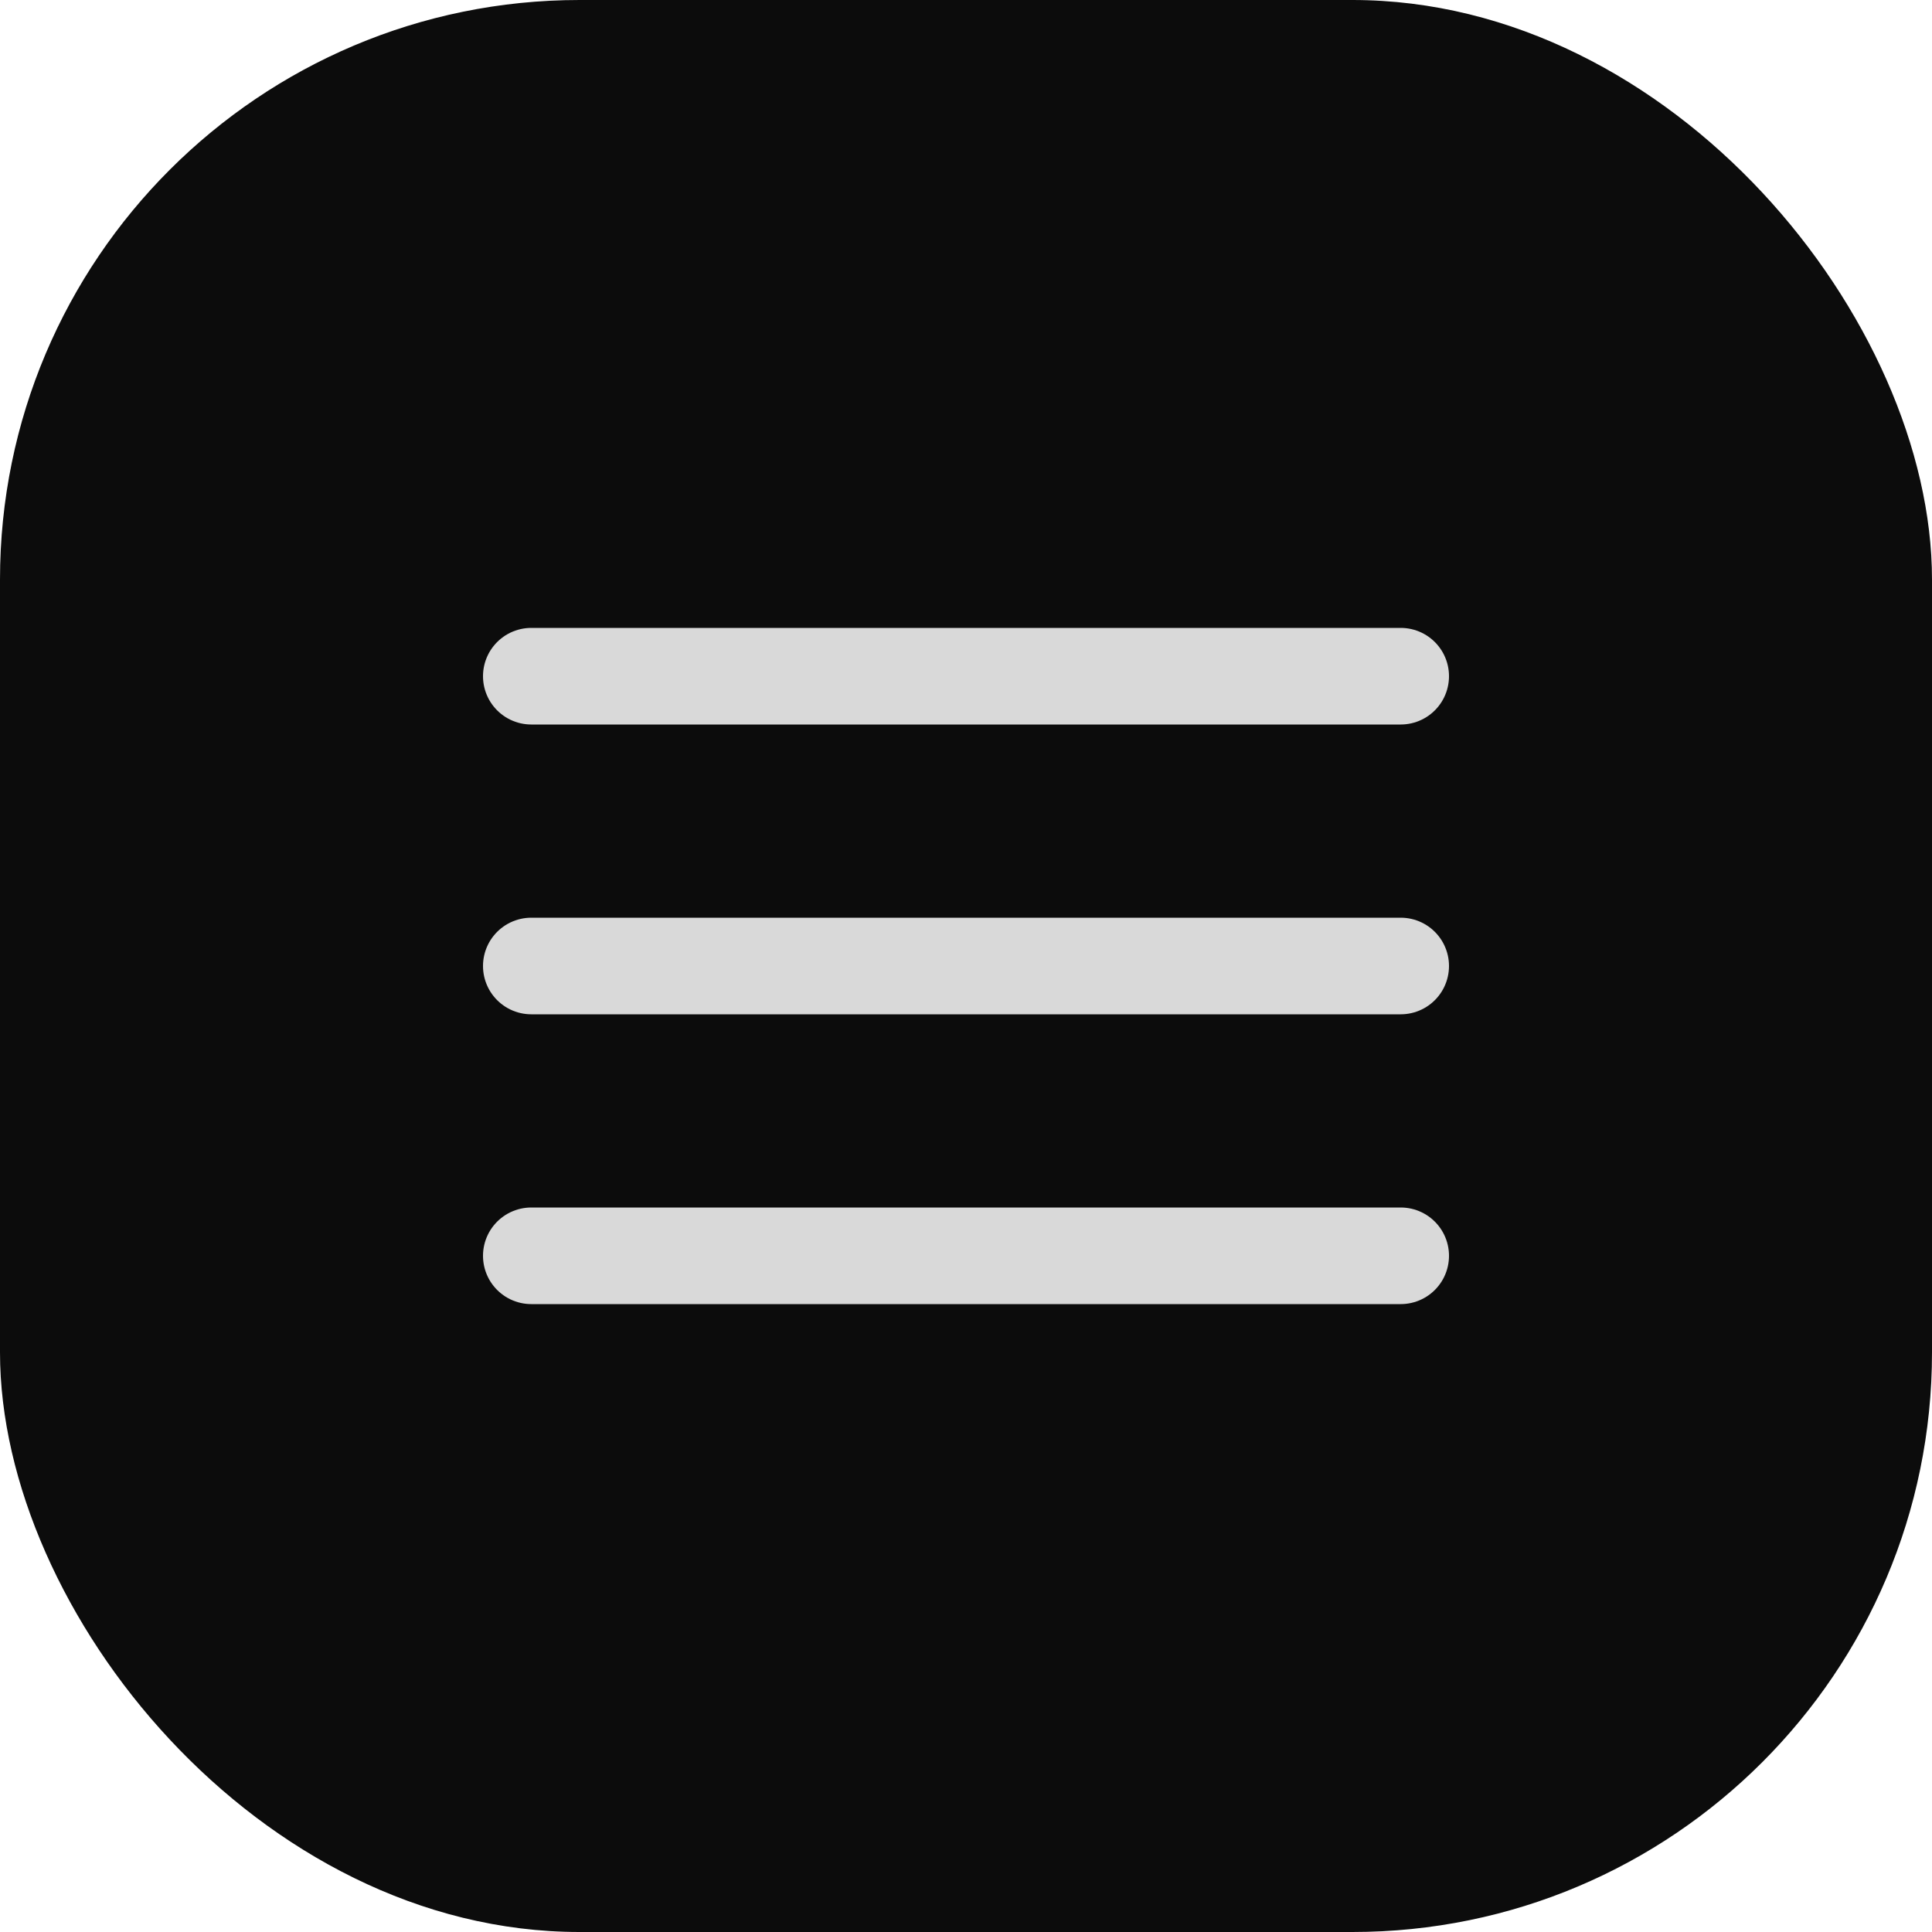
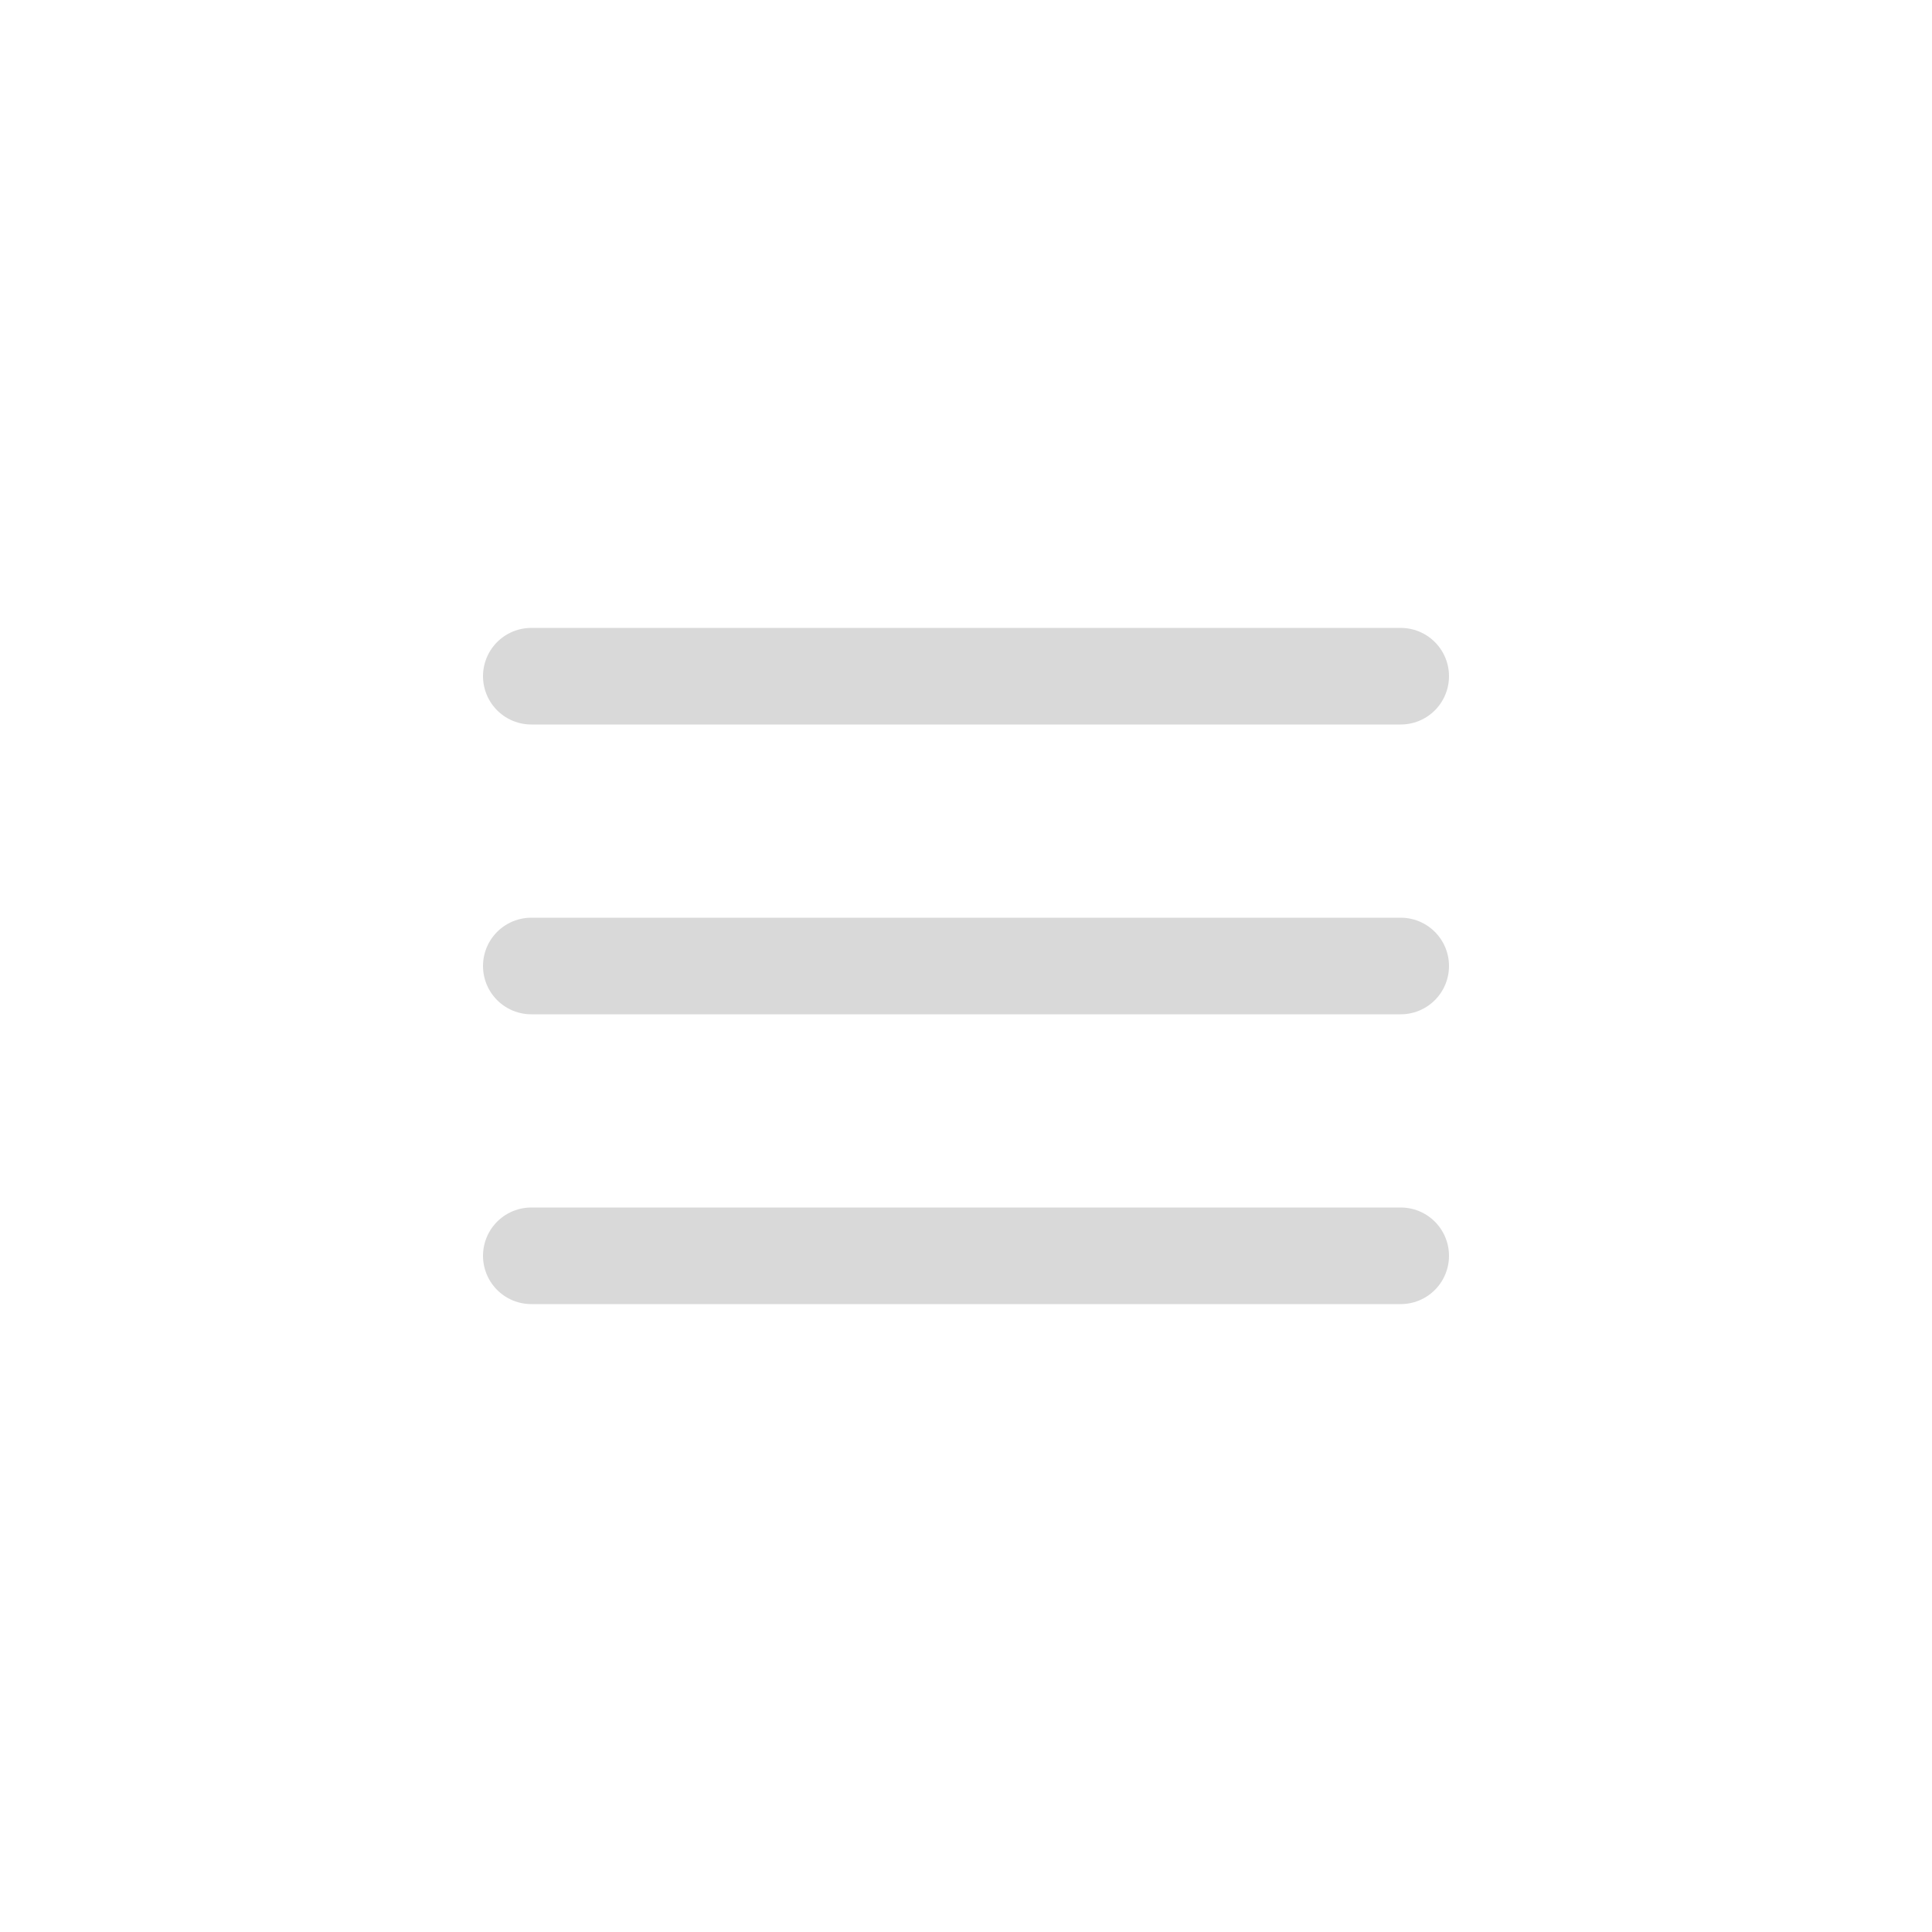
<svg xmlns="http://www.w3.org/2000/svg" width="40" height="40" viewBox="0 0 40 40" fill="none">
-   <rect width="40" height="40" rx="12" fill="#0C0C0C" />
  <path d="M11 20H29" stroke="#D9D9D9" stroke-width="2" stroke-linecap="round" stroke-linejoin="round" />
  <path d="M11 14H29" stroke="#D9D9D9" stroke-width="2" stroke-linecap="round" stroke-linejoin="round" />
  <path d="M11 26H29" stroke="#D9D9D9" stroke-width="2" stroke-linecap="round" stroke-linejoin="round" />
</svg>